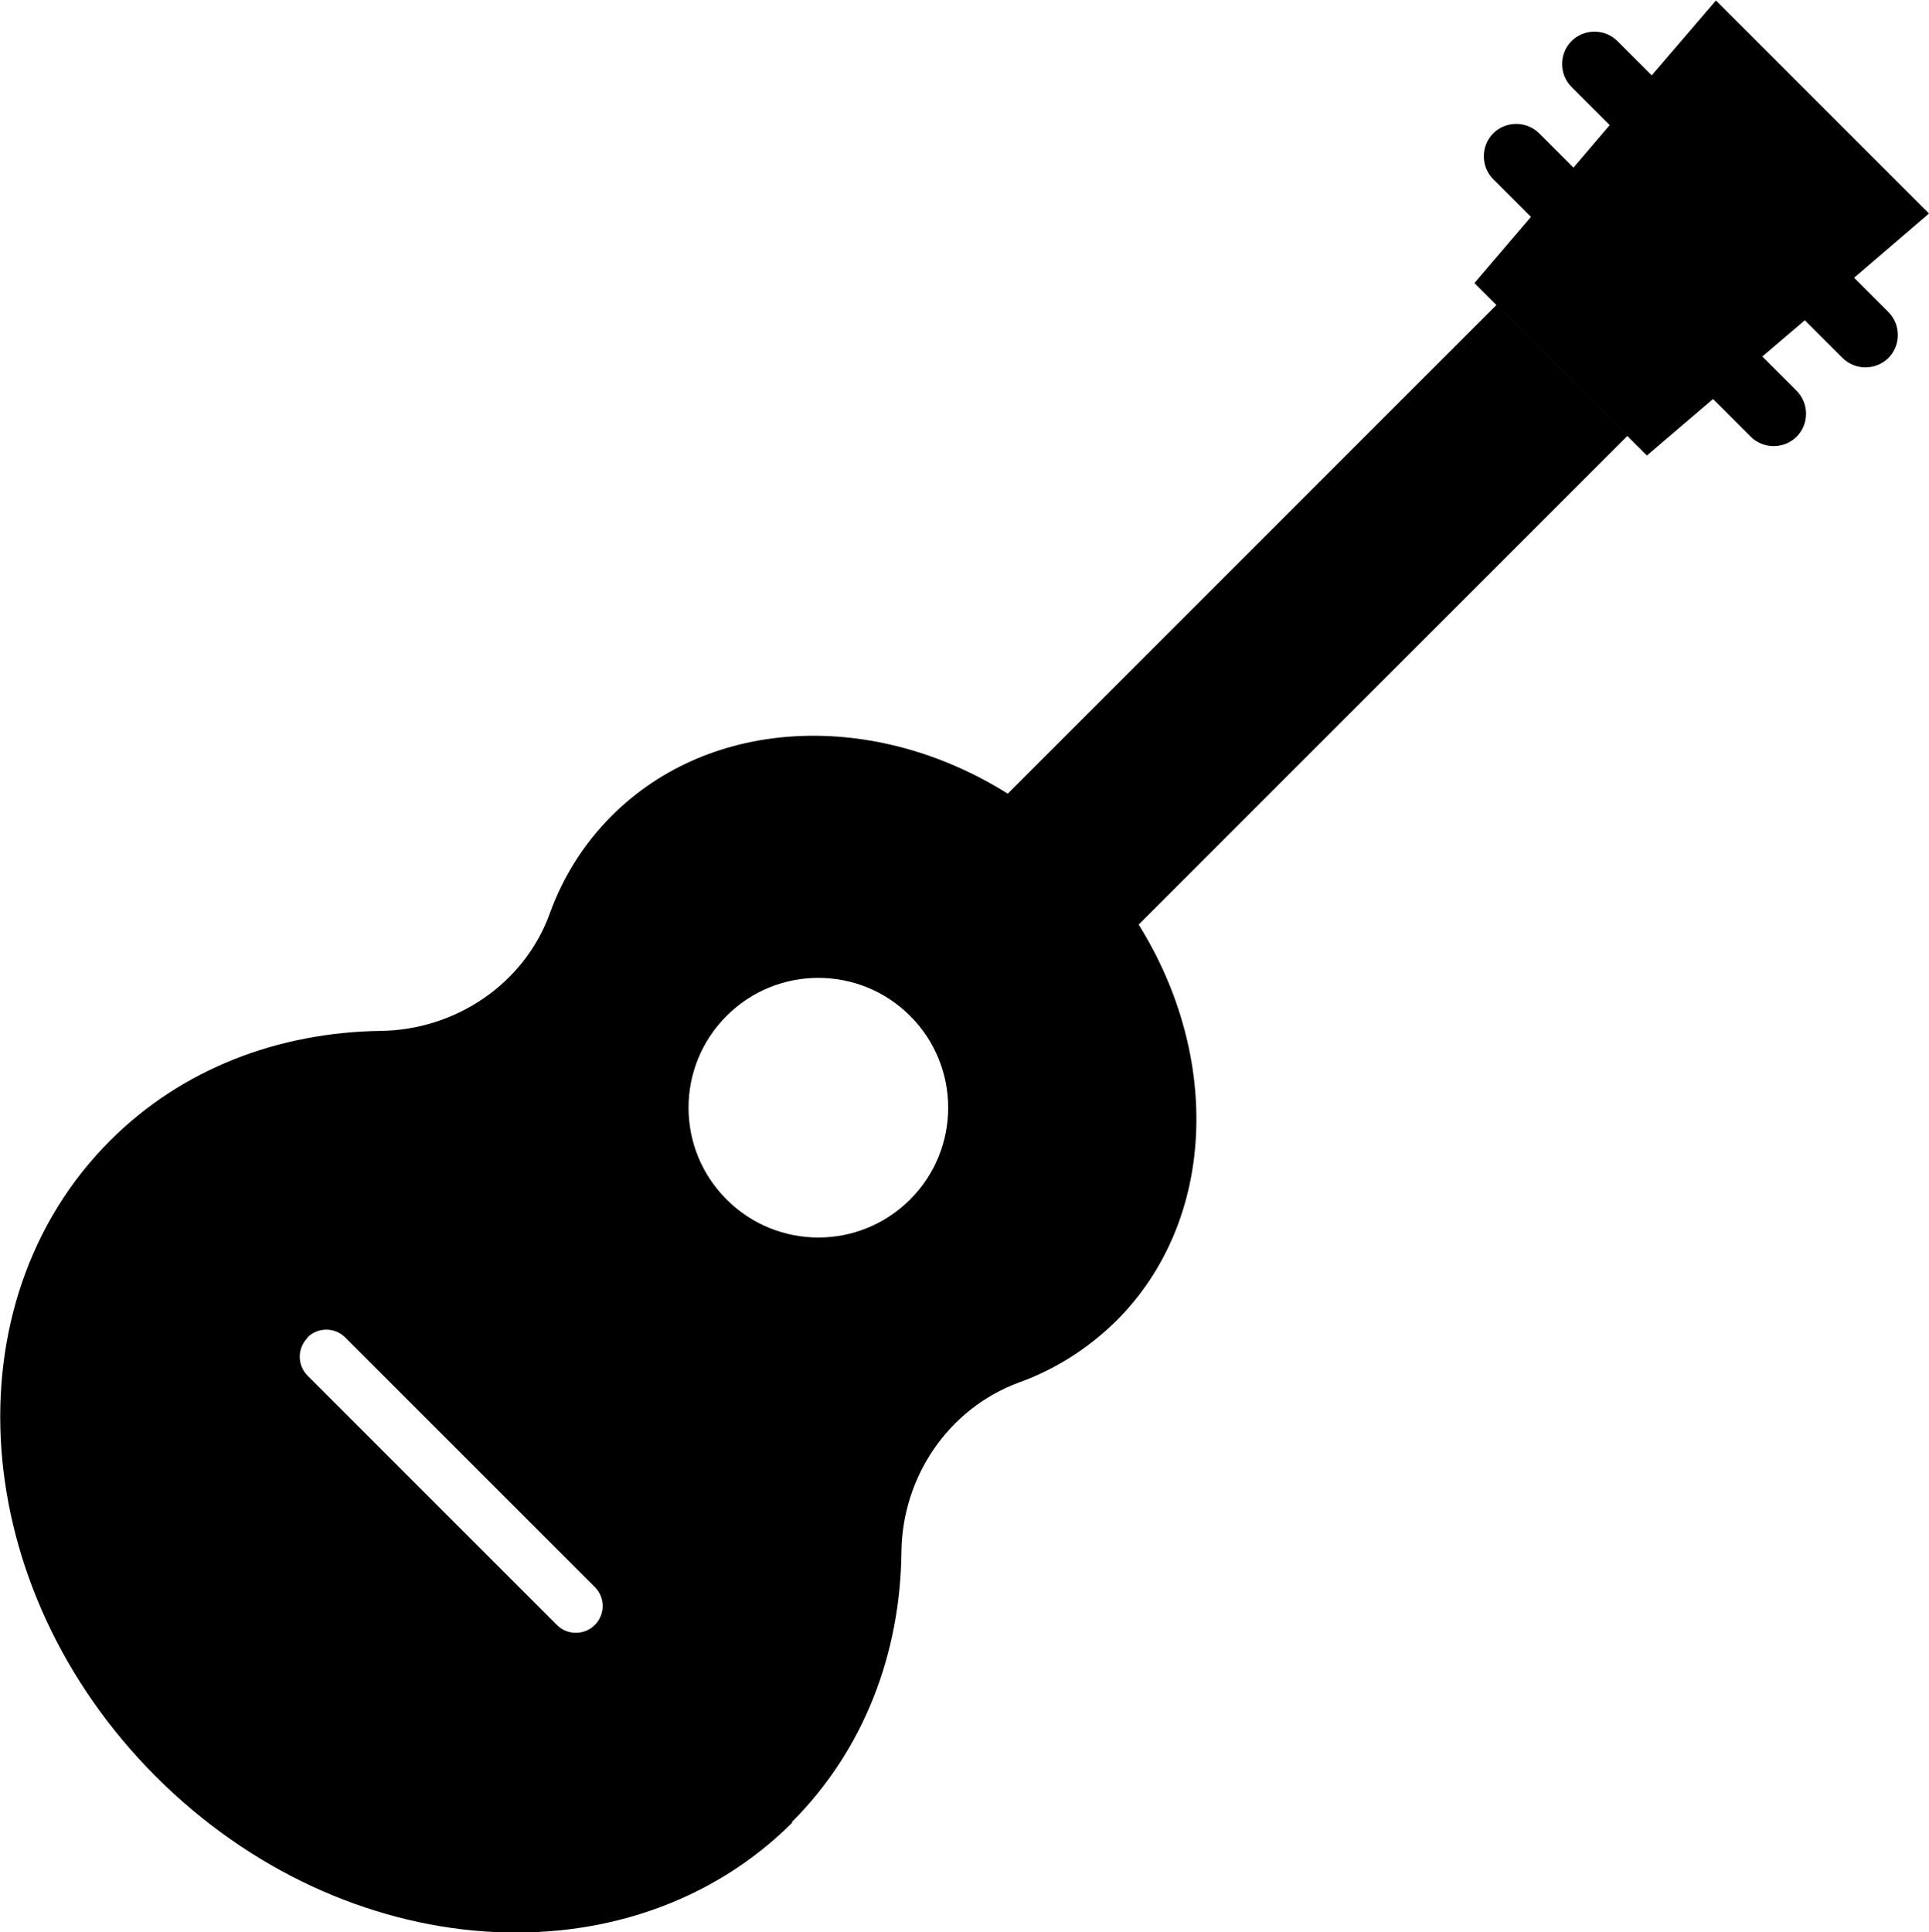
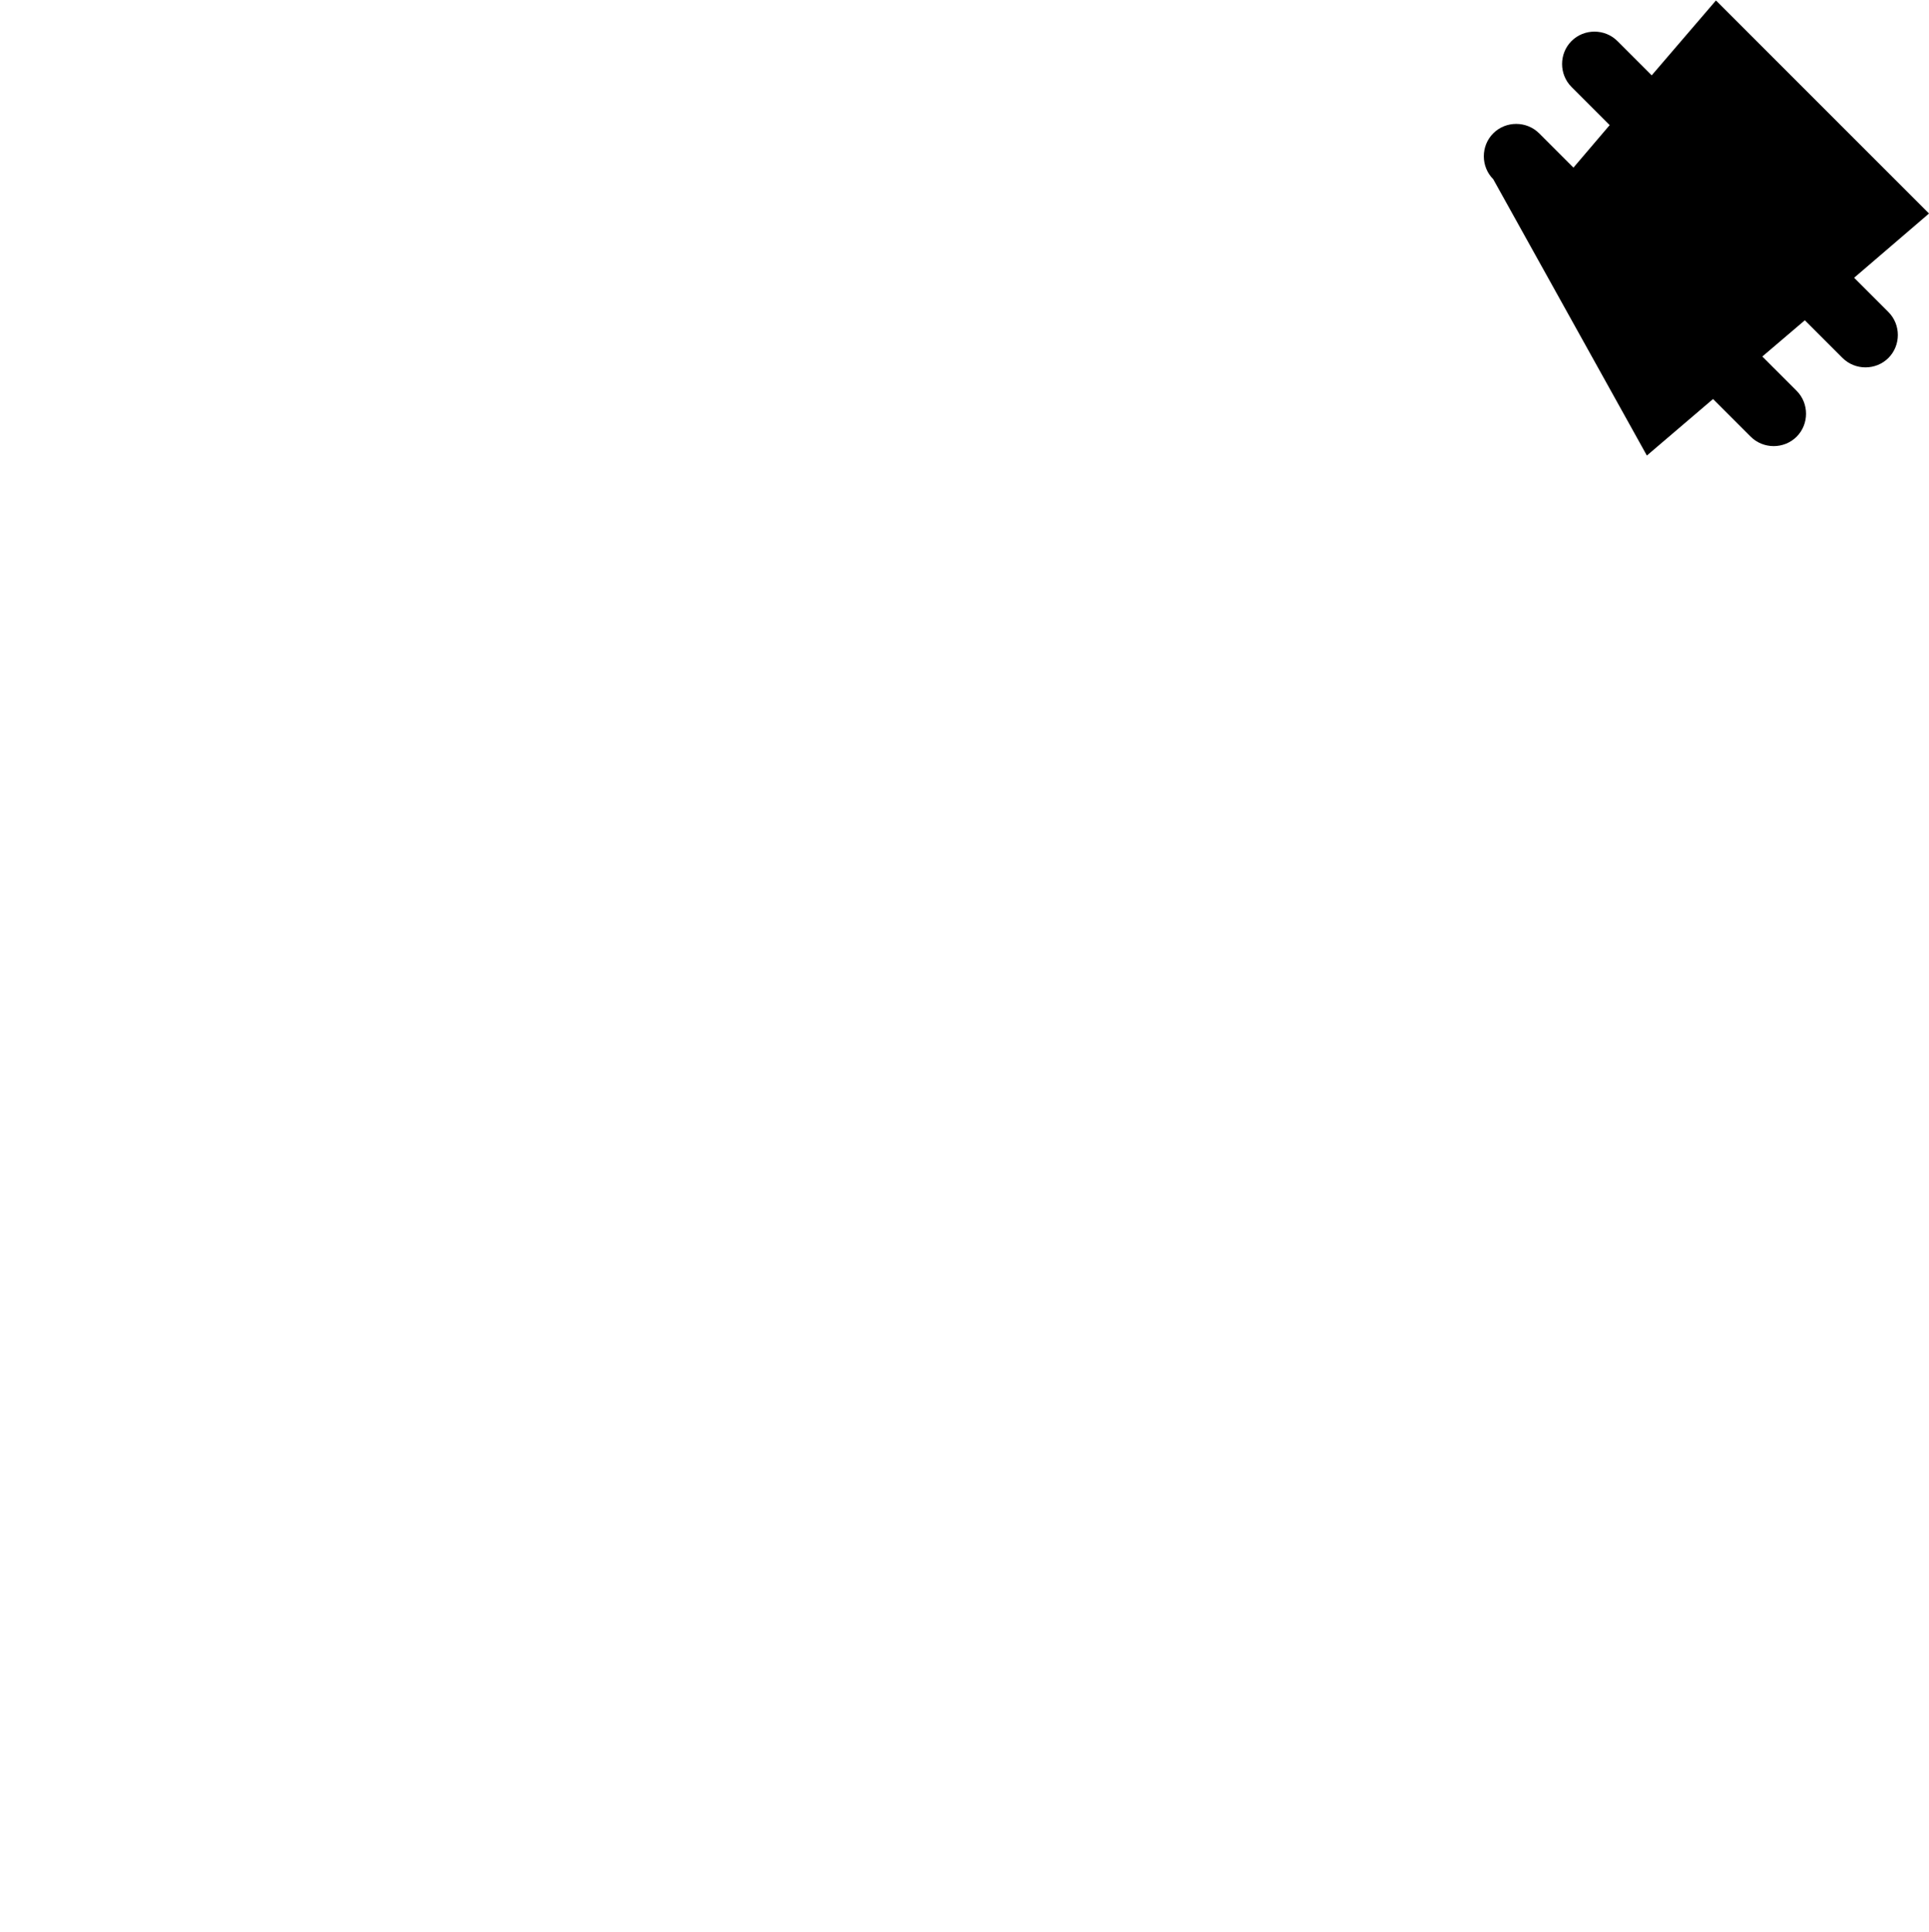
<svg xmlns="http://www.w3.org/2000/svg" id="Layer_2" data-name="Layer 2" viewBox="0 0 39.93 40">
  <defs>
    <style>
      .cls-1 {
        fill: #000;
        stroke-width: 0px;
      }
    </style>
  </defs>
  <g id="MAIN_PART" data-name="MAIN PART">
    <g>
-       <path class="cls-1" d="M34.09,9.43l1.37-1.17.78.78c.26.26.69.26.95,0,.26-.26.26-.69,0-.95l-.71-.71.88-.75.78.78c.26.26.69.26.95,0,.26-.26.26-.69,0-.95l-.71-.71,1.55-1.33-4.41-4.41-1.33,1.55-.71-.71c-.26-.26-.69-.26-.95,0-.26.26-.26.69,0,.95l.79.79-.75.88-.71-.71c-.26-.26-.69-.26-.95,0-.26.26-.26.69,0,.95l.78.78-1.17,1.37,3.58,3.58Z" />
-       <path class="cls-1" d="M16.39,37.72c1.5-1.5,2.25-3.5,2.27-5.6.02-1.55.97-2.96,2.43-3.5.75-.27,1.43-.7,2.02-1.28,2.07-2.07,2.17-5.46.46-8.2h0s10.12-10.12,10.12-10.12l-2.71-2.71-10.12,10.12h0c-2.74-1.72-6.13-1.61-8.2.46-.58.58-1.01,1.27-1.28,2.02-.53,1.46-1.95,2.41-3.5,2.43-2.1.03-4.1.77-5.6,2.27-3.37,3.37-2.95,9.27.95,13.17,3.9,3.9,9.79,4.32,13.17.95ZM15.04,21.03c1.05-1.05,2.75-1.05,3.8,0,1.05,1.05,1.05,2.75,0,3.8-1.05,1.05-2.75,1.05-3.8,0s-1.05-2.75,0-3.8ZM6.36,27.69c.22-.22.57-.22.79,0l5.16,5.16c.22.22.22.57,0,.79-.11.11-.25.16-.39.16s-.28-.05-.39-.16l-5.16-5.16c-.22-.22-.22-.57,0-.79Z" />
+       <path class="cls-1" d="M34.09,9.43l1.37-1.17.78.78c.26.26.69.26.95,0,.26-.26.26-.69,0-.95l-.71-.71.88-.75.78.78c.26.26.69.26.95,0,.26-.26.26-.69,0-.95l-.71-.71,1.55-1.33-4.41-4.41-1.33,1.55-.71-.71c-.26-.26-.69-.26-.95,0-.26.26-.26.69,0,.95l.79.79-.75.88-.71-.71c-.26-.26-.69-.26-.95,0-.26.26-.26.69,0,.95Z" />
    </g>
  </g>
</svg>